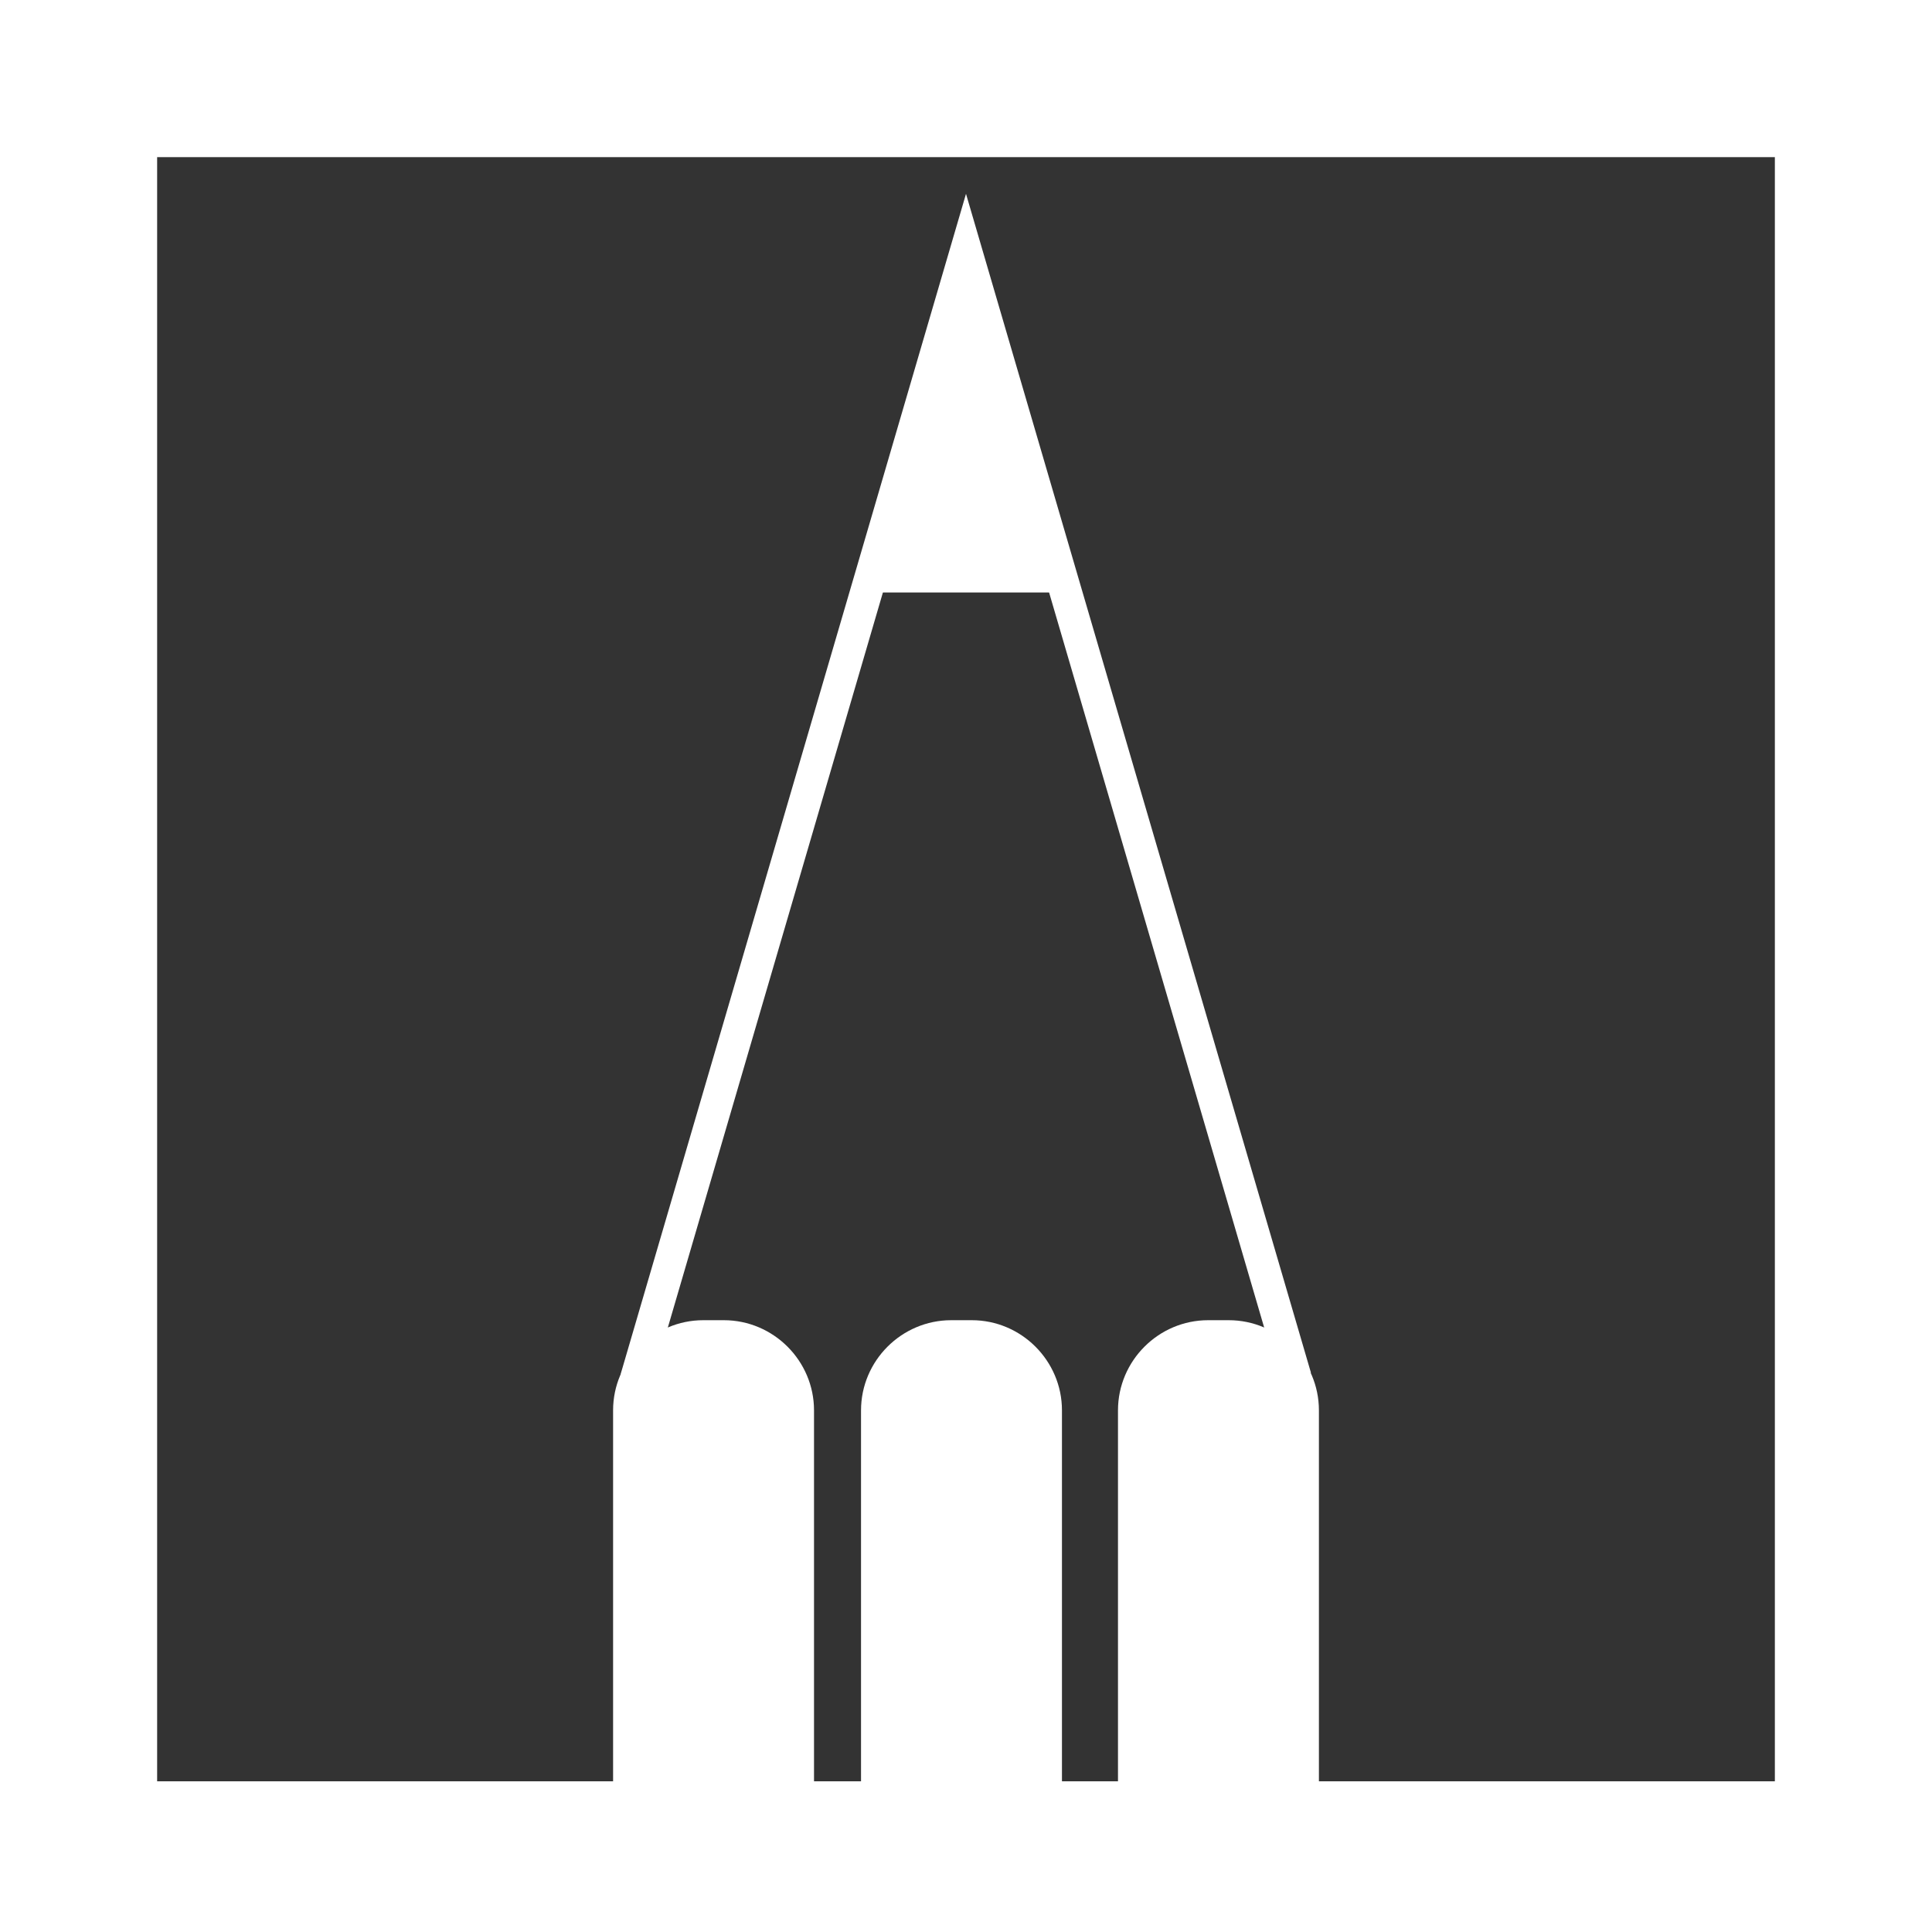
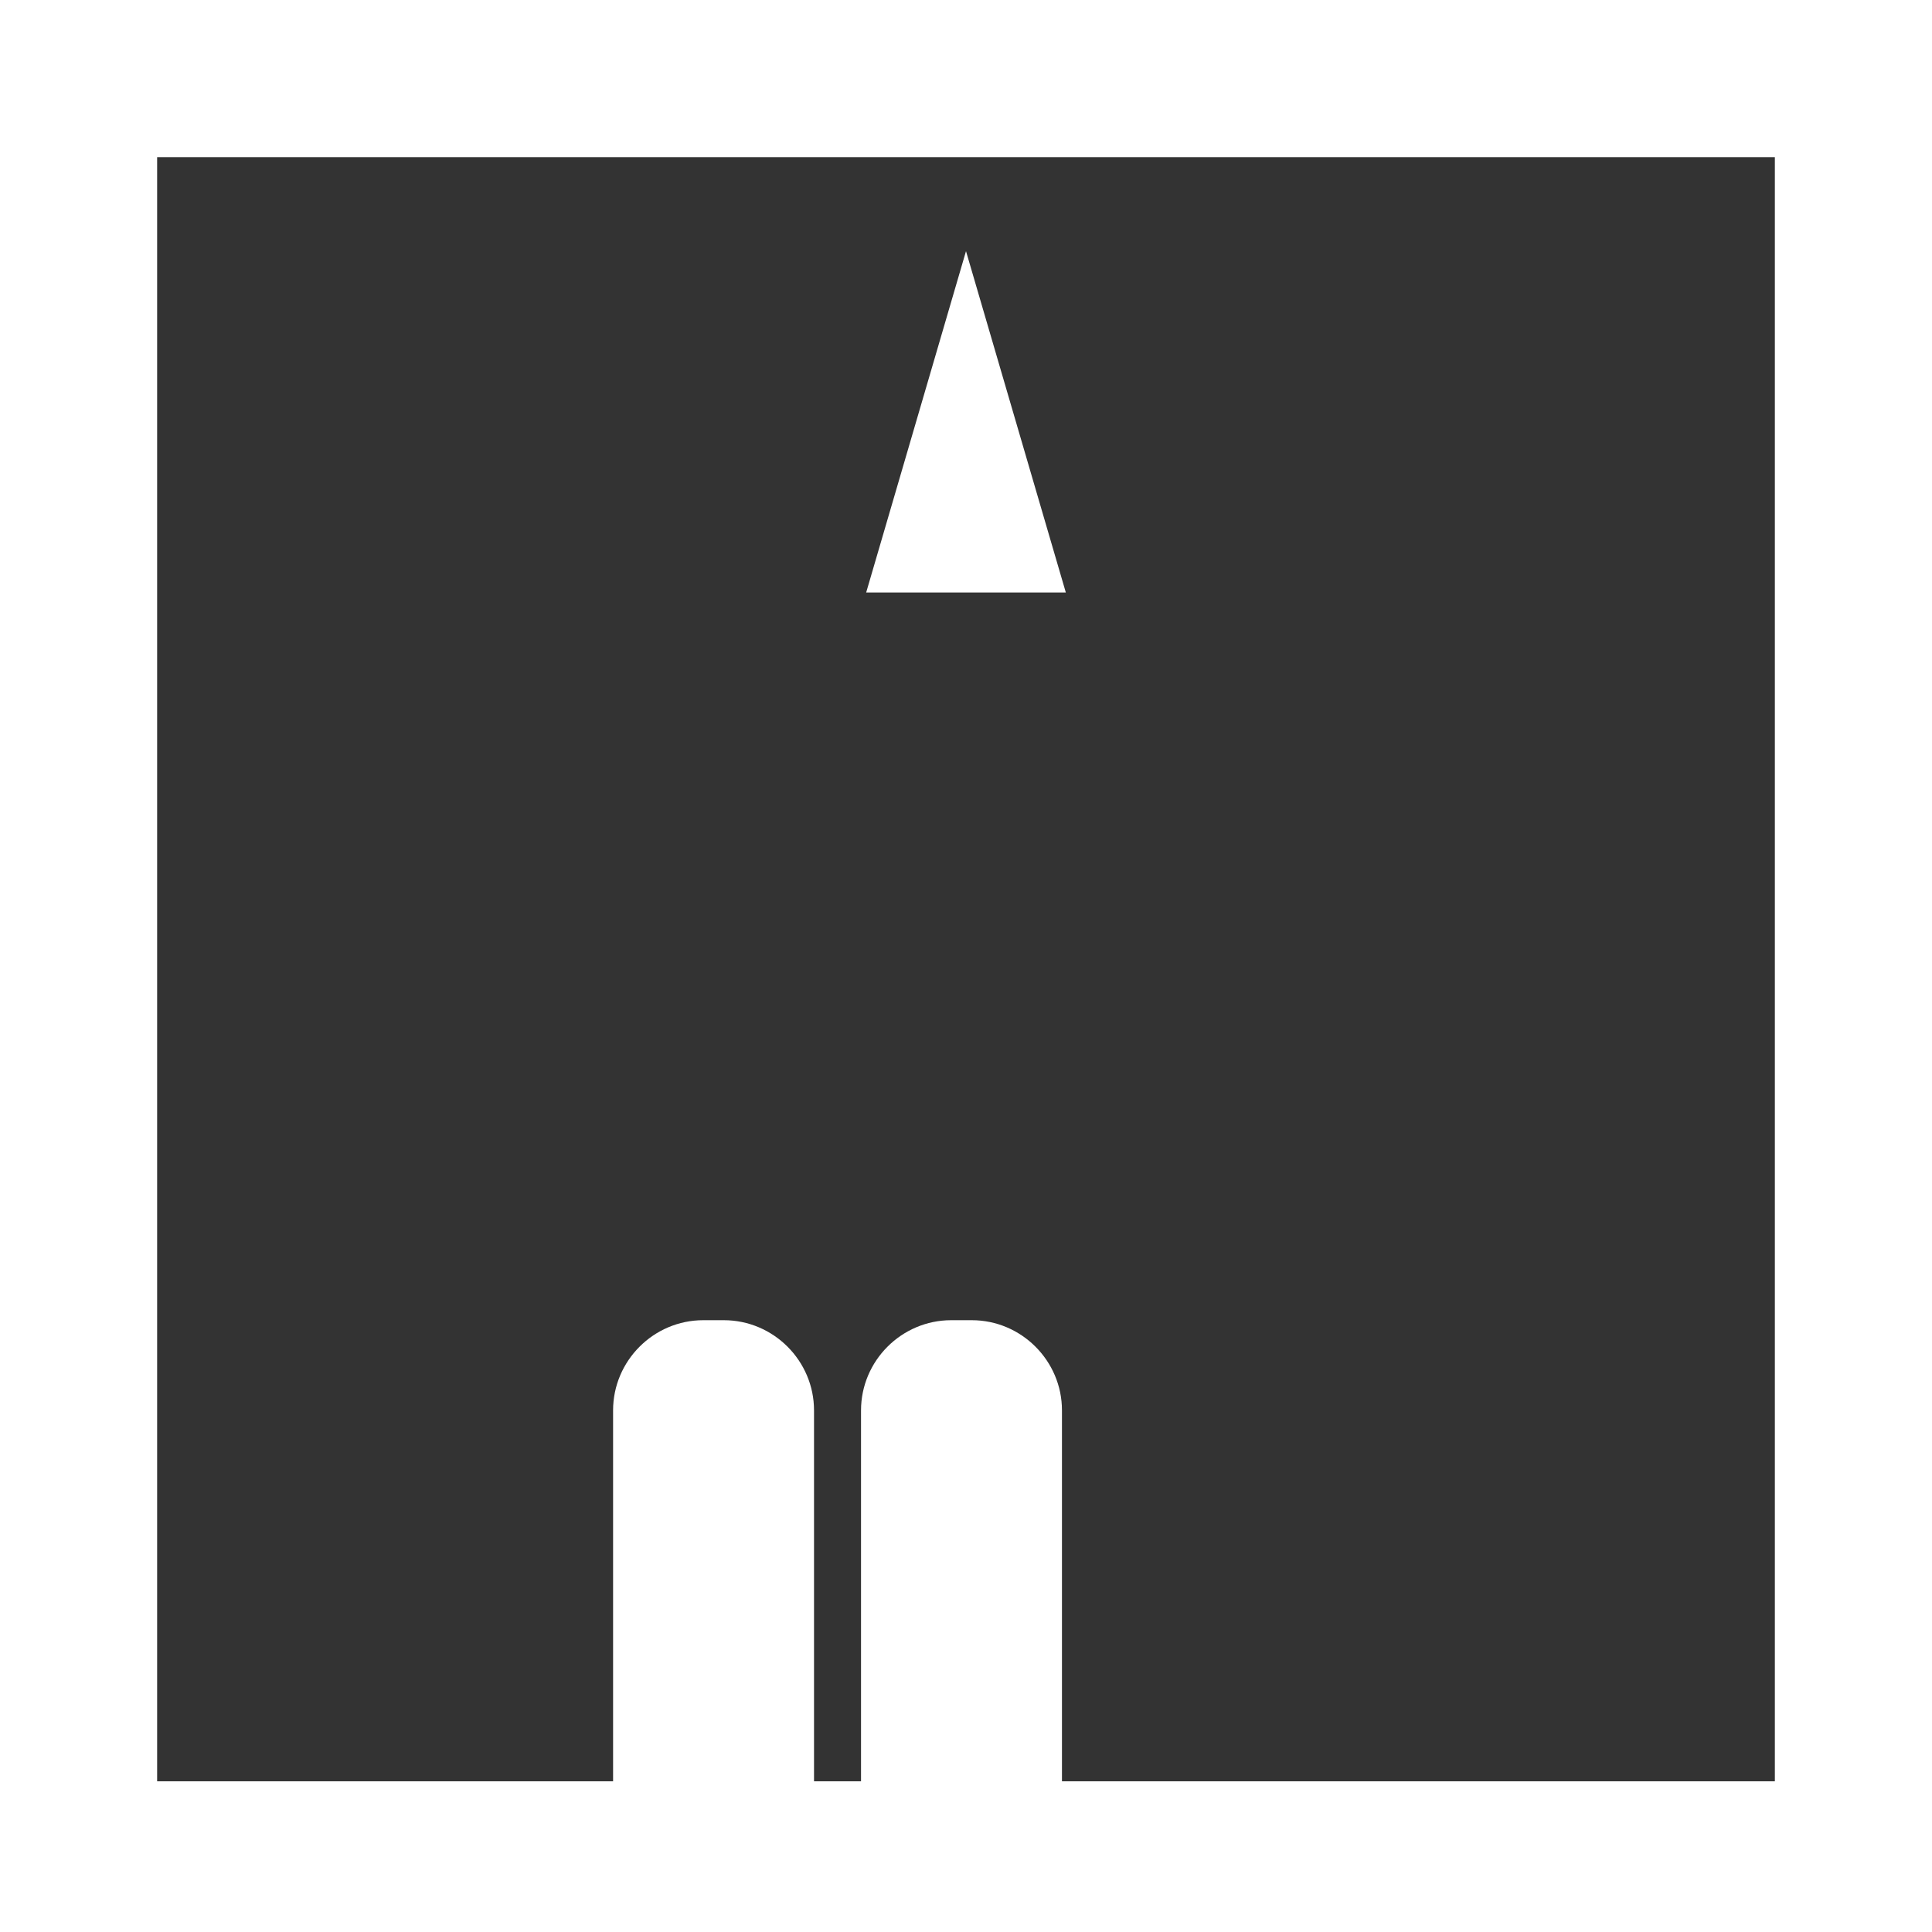
<svg xmlns="http://www.w3.org/2000/svg" version="1.1" id="Layer_1" x="0px" y="0px" viewBox="0 0 300 300" style="enable-background:new 0 0 300 300;" xml:space="preserve">
  <rect x="0" y="0" width="300" height="300" fill="#333333" stroke="none" />
  <style type="text/css">
	.st0{fill:none;stroke:#FFFFFF;stroke-width:5;stroke-miterlimit:10;}
	.st1{fill:#FFFFFF;}
</style>
-   <path class="st0" d="M201,213.3L150,39L99,213.3l2.5,9.7L99,248c0,0,5.7,38.9,7.1,38.9s89.5,4.3,89.5,4.3l2.9-59.2L201,213.3z" />
  <polygon class="st1" points="150,39 134.5,92 165.5,92 " />
  <g>
    <path class="st1" d="M0,0v300h300V0H0z M276.6,276.6H24.4V24.4h251.2v252.2H276.6z" />
  </g>
  <g>
    <path class="st1" d="M112.4,295.3h-3.2c-7.7,0-14-6.3-14-14V219c0-7.7,6.3-14,14-14h3.2c7.7,0,14,6.3,14,14v62.3   C126.4,289,120.1,295.3,112.4,295.3z" />
-     <path class="st1" d="M150.9,295.3h-3.2c-7.7,0-14-6.3-14-14V219c0-7.7,6.3-14,14-14h3.2c7.7,0,14,6.3,14,14v62.3   C164.9,289,158.6,295.3,150.9,295.3z" />
-     <path class="st1" d="M190.8,295.3h-3.2c-7.7,0-14-6.3-14-14V219c0-7.7,6.3-14,14-14h3.2c7.7,0,14,6.3,14,14v62.3   C204.8,289,198.5,295.3,190.8,295.3z" />
+     <path class="st1" d="M150.9,295.3h-3.2c-7.7,0-14-6.3-14-14V219c0-7.7,6.3-14,14-14h3.2c7.7,0,14,6.3,14,14v62.3   z" />
  </g>
</svg>